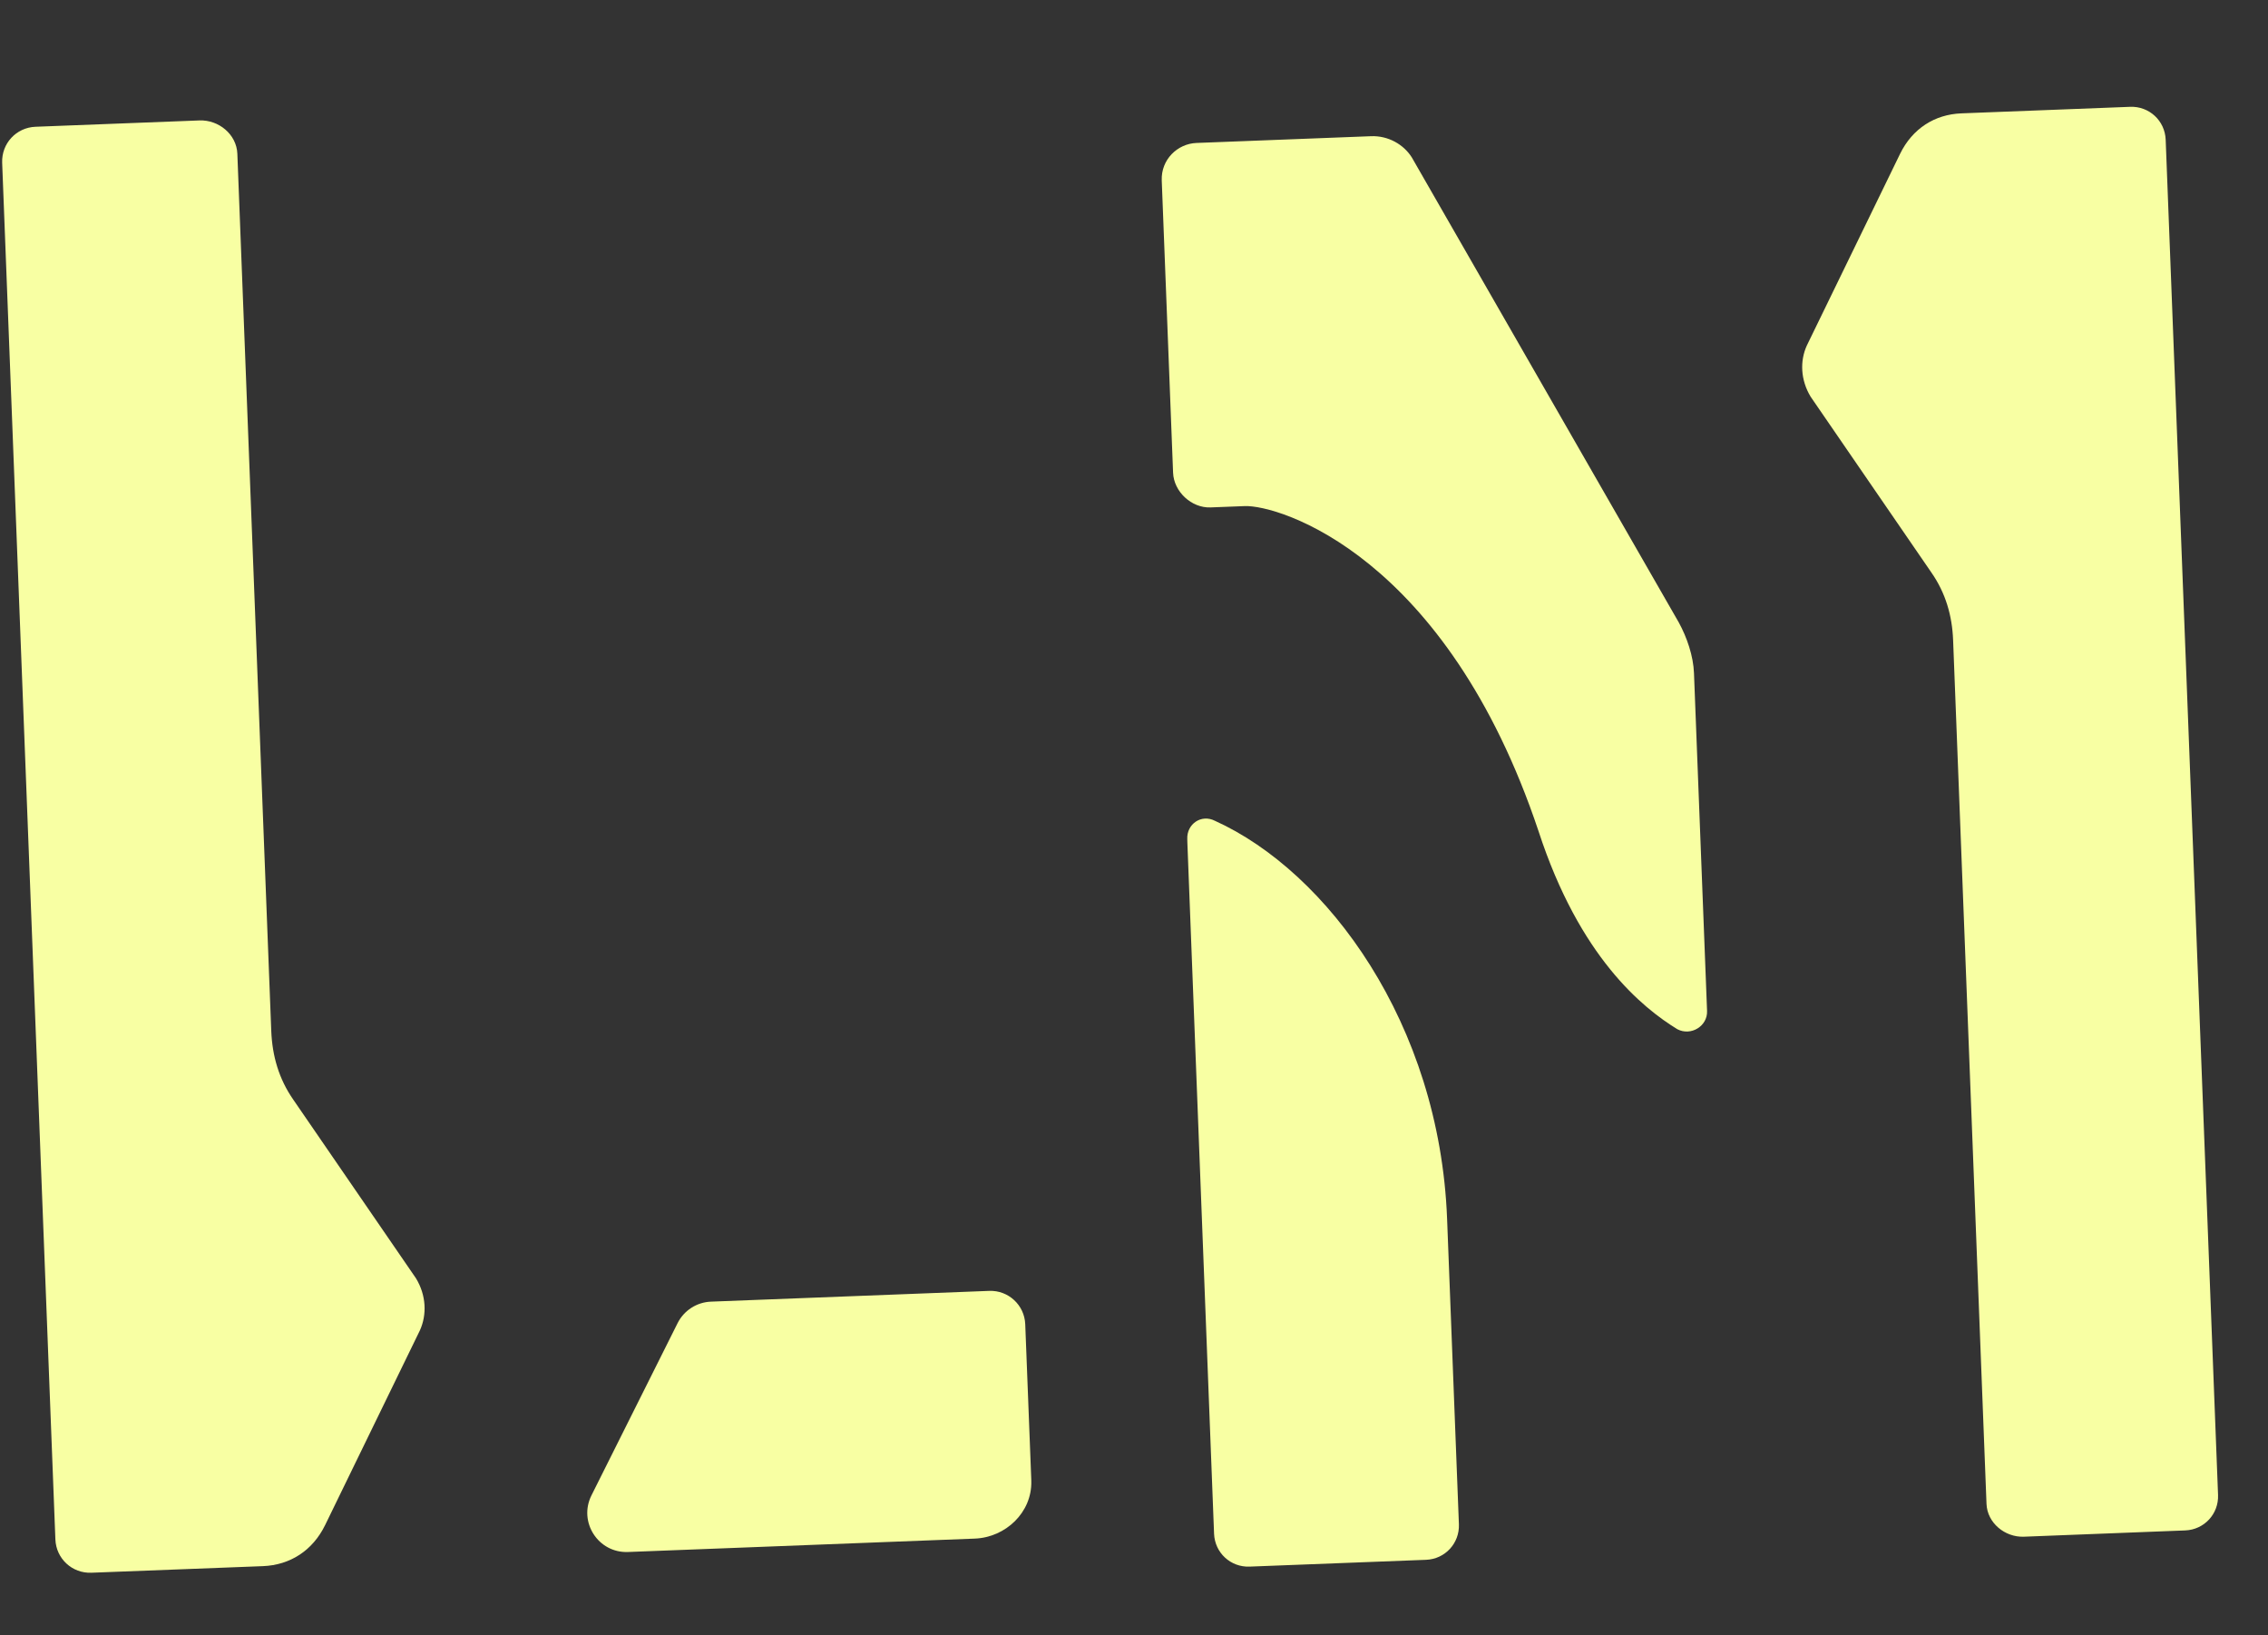
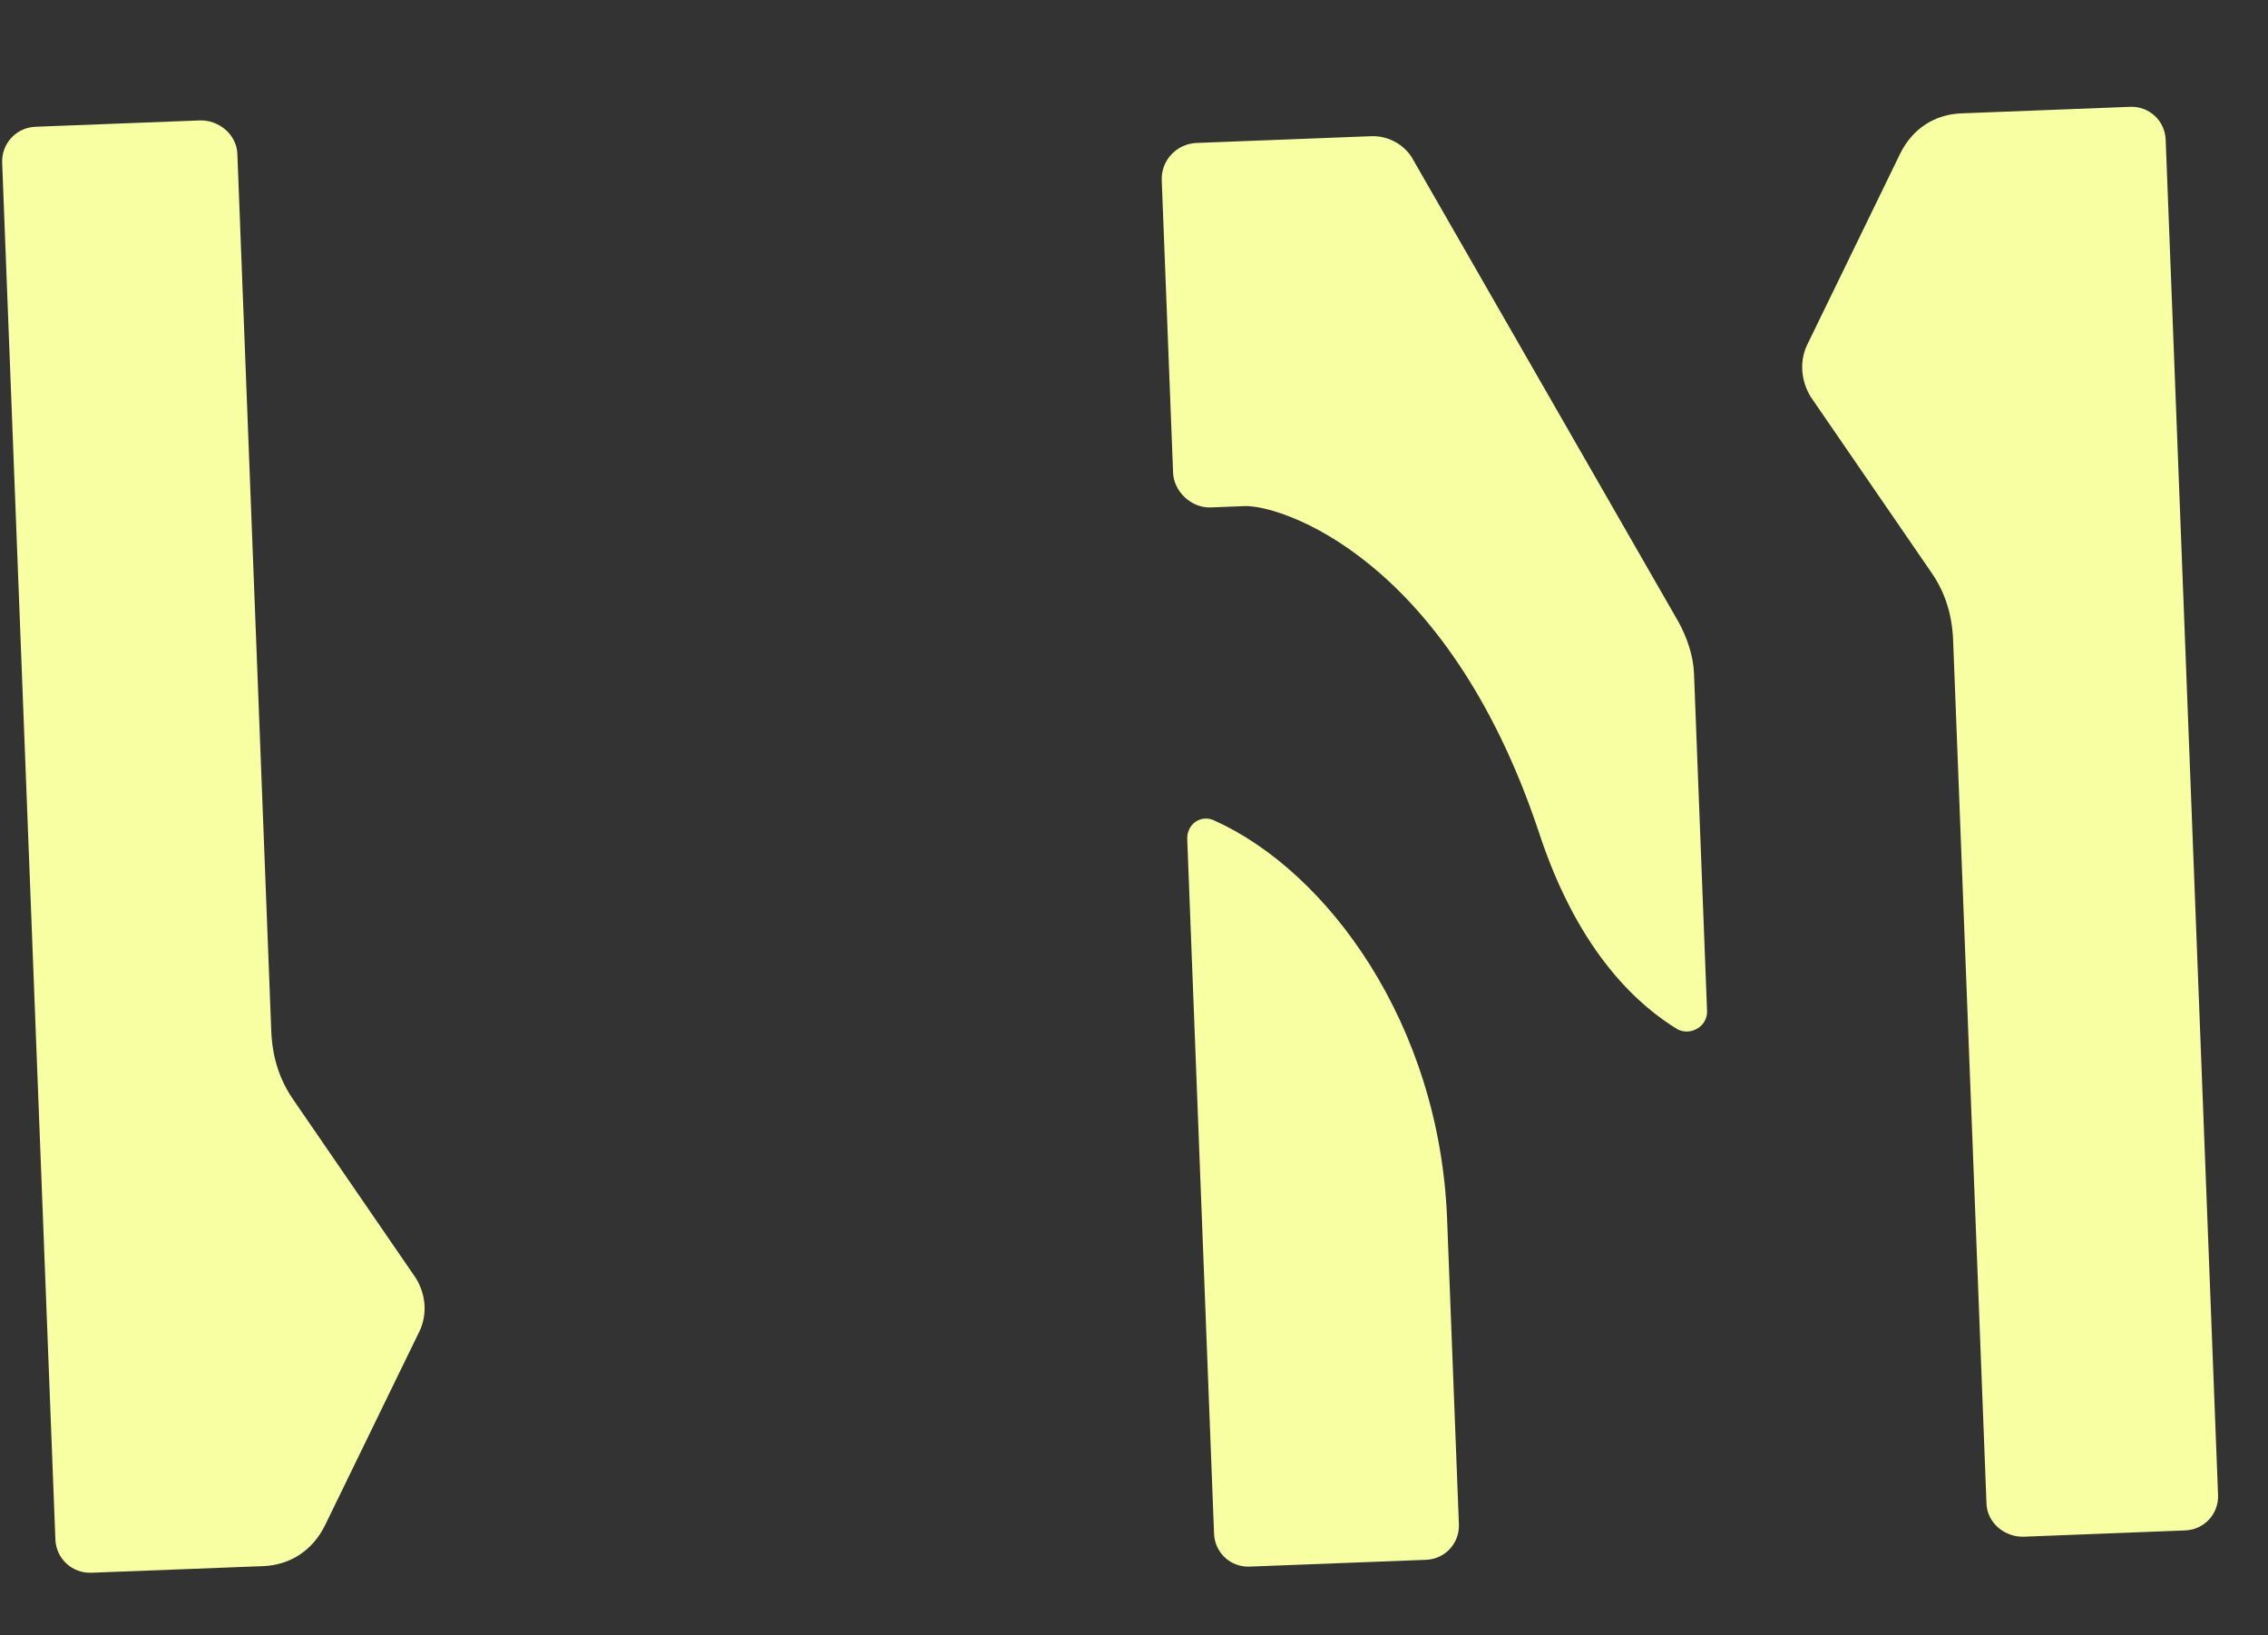
<svg xmlns="http://www.w3.org/2000/svg" width="43" height="31" viewBox="0 0 43 31" fill="none">
  <rect x="0" y="0" width="43" height="31" fill="#333333" stroke="none" />
  <path d="M22.684 2.71L25.994 2.582C26.318 2.569 26.613 2.738 26.767 2.984L31.828 11.798C31.983 12.08 32.105 12.436 32.117 12.76L32.365 19.165C32.376 19.453 32.059 19.645 31.802 19.511C31.138 19.104 29.947 18.141 29.17 15.757C27.419 10.527 24.247 9.569 23.599 9.594L22.951 9.619C22.591 9.633 22.255 9.321 22.241 8.962L22.026 3.42C22.011 3.025 22.324 2.724 22.684 2.71L22.684 2.71ZM22.512 15.978L23.018 29.075C23.032 29.435 23.331 29.712 23.691 29.698L27.038 29.569C27.397 29.555 27.674 29.256 27.66 28.896L27.436 23.103C27.293 19.396 25.164 16.524 23.037 15.561C22.779 15.427 22.498 15.618 22.51 15.906L22.512 15.978ZM42.053 28.339L41.06 2.648C41.046 2.288 40.747 2.011 40.387 2.025L37.185 2.149C36.681 2.169 36.259 2.437 36.025 2.915L34.256 6.551C34.123 6.844 34.137 7.204 34.329 7.521L36.62 10.856C36.888 11.242 37.012 11.67 37.03 12.137L37.663 28.509C37.677 28.869 38.012 29.145 38.372 29.131L41.43 29.012C41.791 28.998 42.067 28.699 42.053 28.34L42.053 28.339Z" fill="#F8FFA3" />
-   <path d="M19.553 28.064L19.438 25.103C19.424 24.74 19.118 24.457 18.755 24.471L13.481 24.675C13.21 24.685 12.967 24.842 12.846 25.084L11.214 28.347C10.961 28.852 11.342 29.443 11.906 29.421L18.481 29.167C19.069 29.144 19.566 28.669 19.553 28.082C19.553 28.076 19.552 28.07 19.552 28.064L19.553 28.064Z" fill="#F8FFA3" />
  <path d="M0.041 3.085L1.05 29.182C1.064 29.547 1.368 29.829 1.734 29.814L4.986 29.689C5.498 29.669 5.927 29.396 6.164 28.911L7.962 25.218C8.096 24.92 8.082 24.554 7.887 24.233L5.56 20.845C5.288 20.453 5.162 20.019 5.143 19.544L4.5 2.914C4.486 2.548 4.146 2.268 3.78 2.283L0.674 2.403C0.308 2.417 0.027 2.72 0.041 3.086L0.041 3.085Z" fill="#F8FFA3" />
</svg>